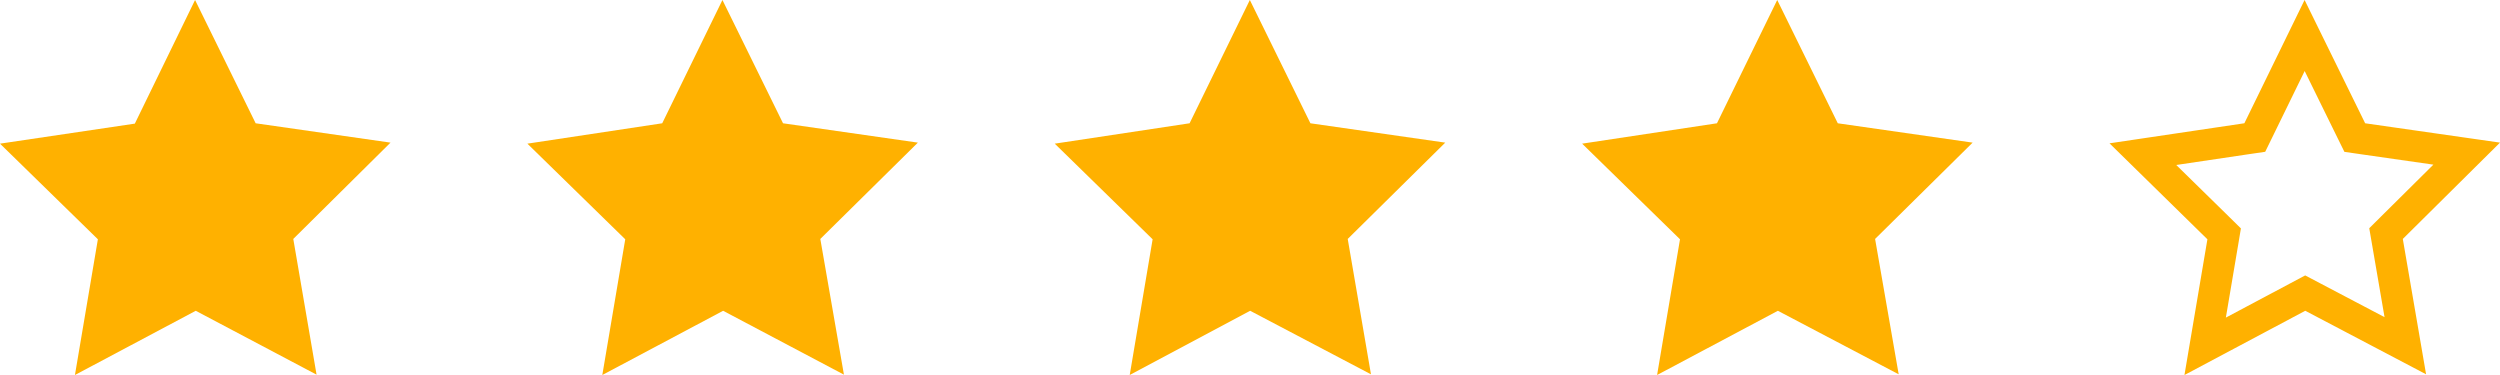
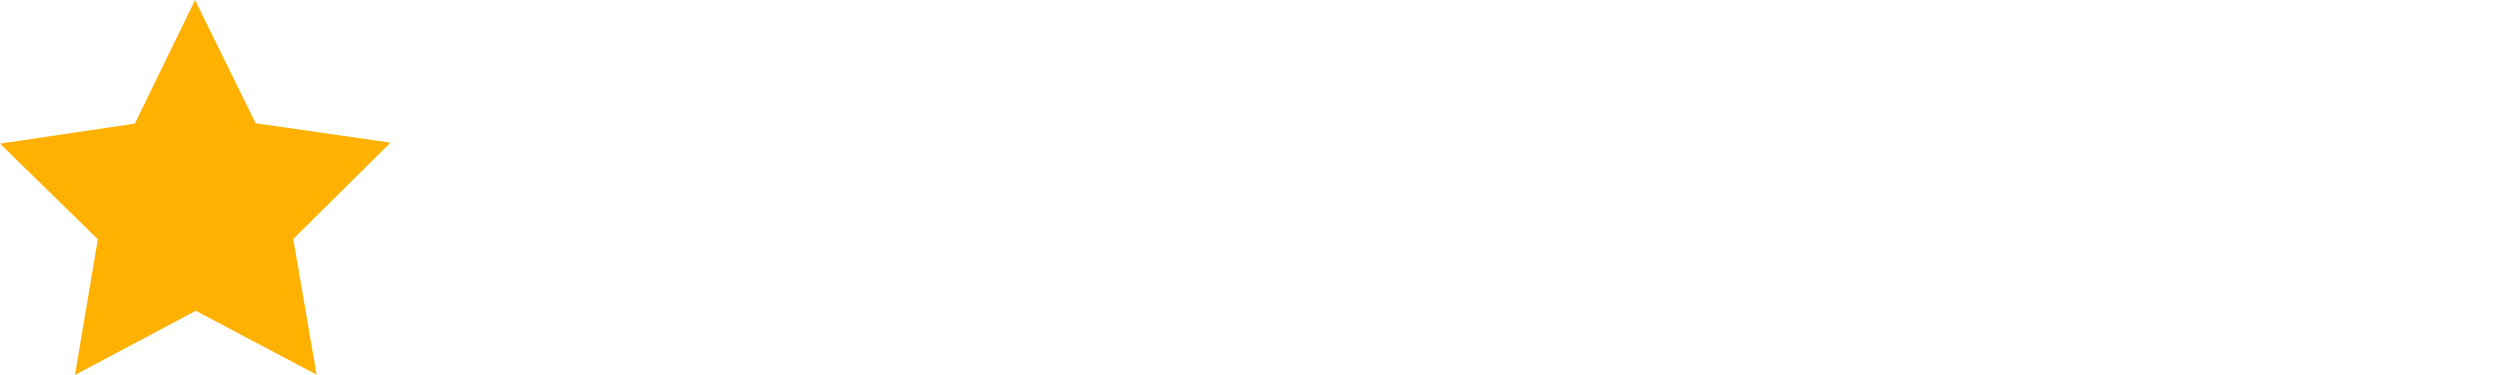
<svg xmlns="http://www.w3.org/2000/svg" width="80" height="12" viewBox="0 0 80 12" fill="none">
  <path d="M10.13 11.989L6.264 9.945L2.398 12L3.132 7.657L0 4.597L4.315 3.956L6.242 0L8.181 3.945L12.496 4.564L9.385 7.646L10.13 11.989Z" fill="#FFB100" />
-   <path d="M27.006 11.989L23.14 9.945L19.274 12L20.008 7.657L16.876 4.597L21.191 3.945L23.118 0L25.057 3.945L29.372 4.564L26.25 7.646L27.006 11.989Z" fill="#FFB100" />
-   <path d="M43.871 11.978L40.005 9.945L36.151 12L36.884 7.657L33.752 4.597L38.067 3.945L39.995 0L41.933 3.945L46.248 4.564L43.127 7.646L43.871 11.978Z" fill="#FFB100" />
-   <path d="M60.758 11.978L56.892 9.945L53.027 12L53.76 7.657L50.628 4.597L54.943 3.945L56.871 0L58.809 3.945L63.124 4.564L60.003 7.646L60.758 11.978Z" fill="#FFB100" />
-   <path d="M76.397 7.731L76.97 11.063L74.001 9.502L73.767 9.379L73.534 9.503L70.565 11.082L71.13 7.741L71.173 7.483L70.987 7.3L68.572 4.933L71.893 4.439L72.153 4.401L72.269 4.164L73.748 1.136L75.236 4.165L75.353 4.402L75.614 4.44L78.934 4.916L76.538 7.291L76.353 7.475L76.397 7.731Z" stroke="#FFB100" />
</svg>